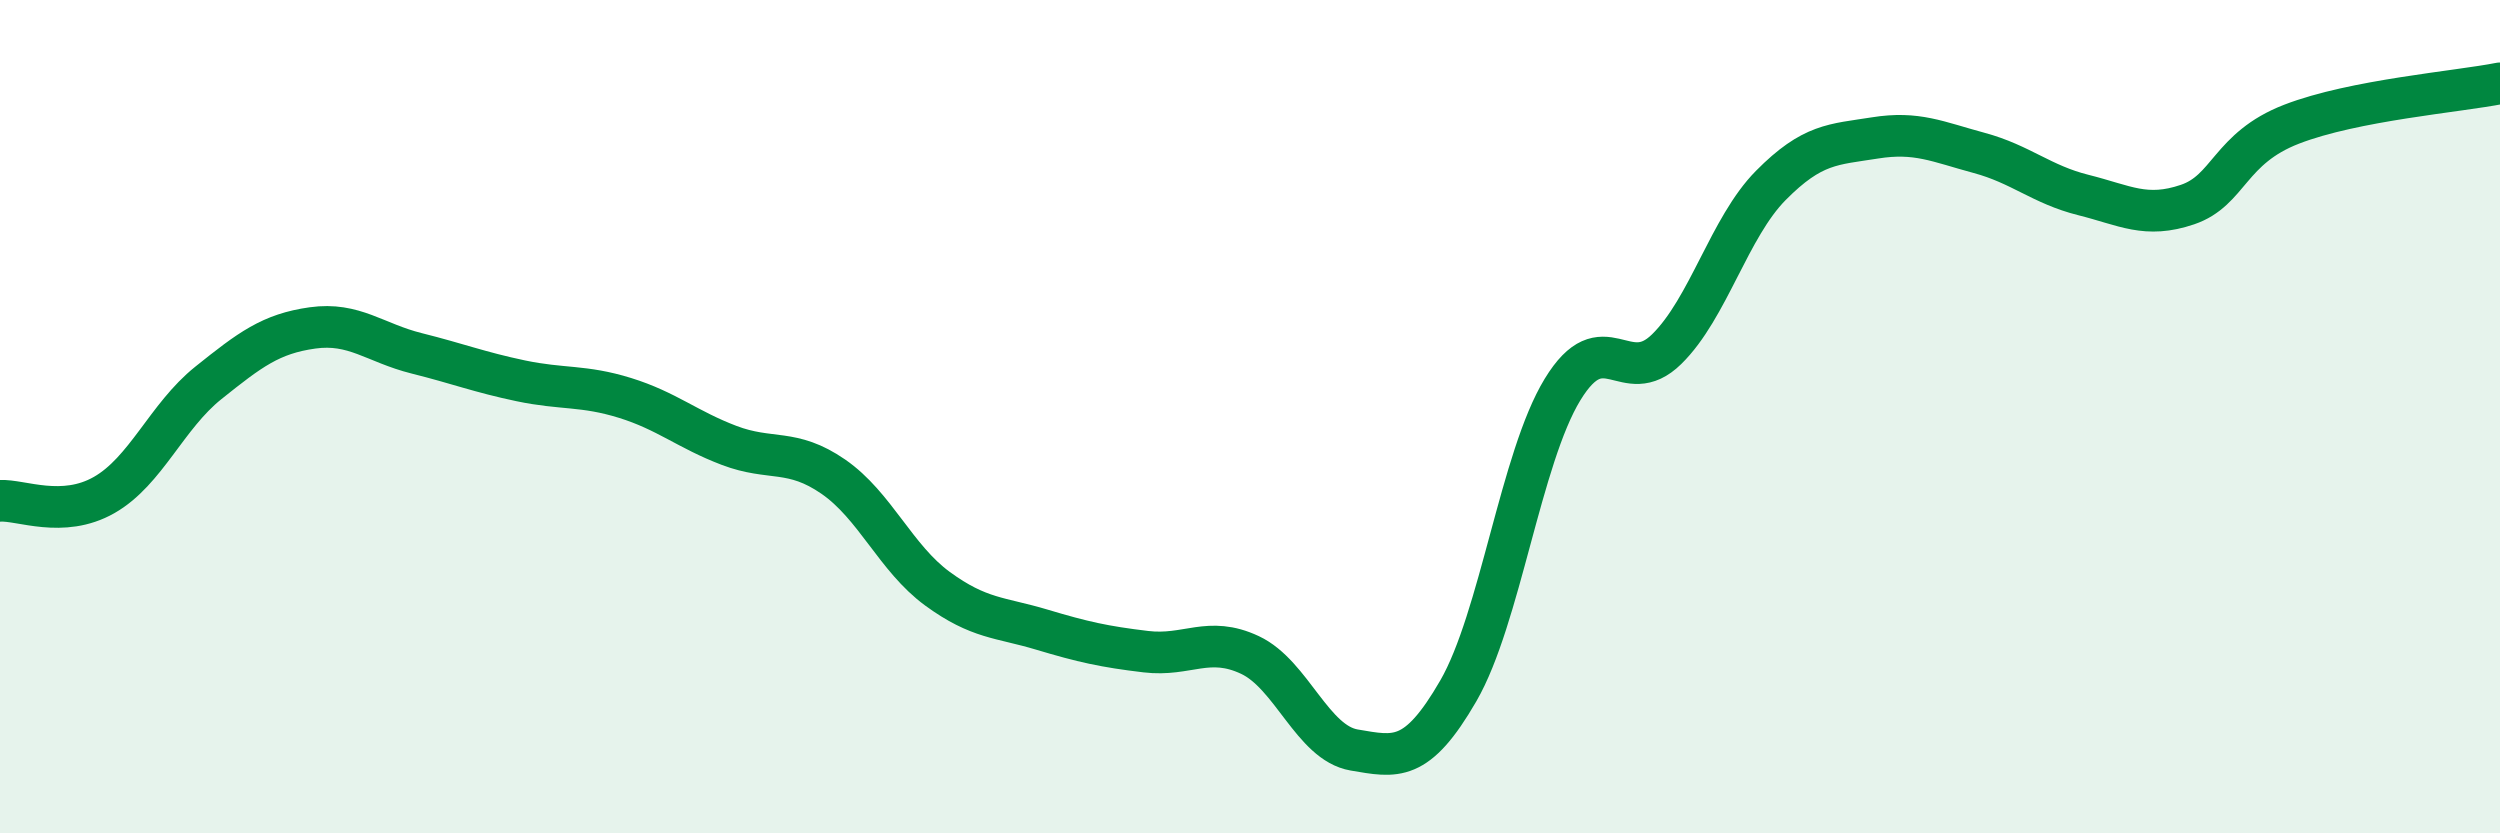
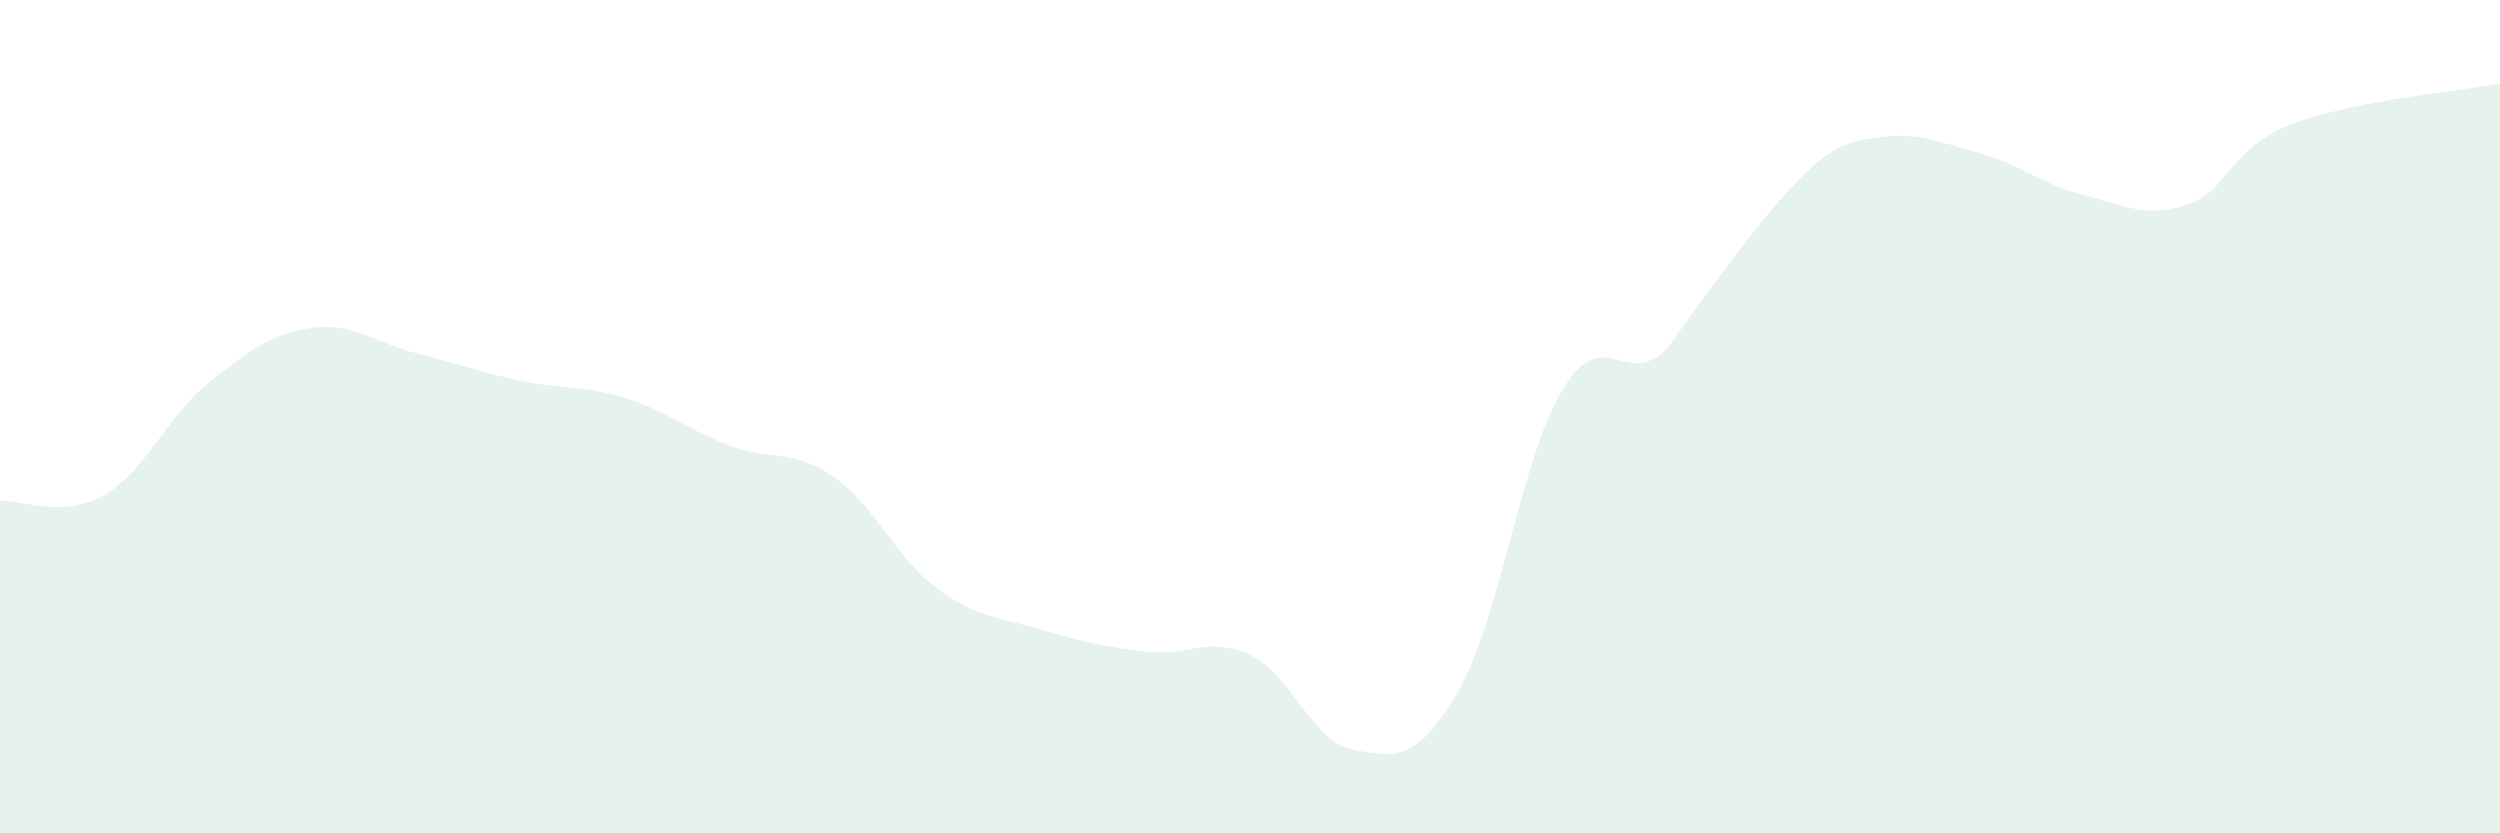
<svg xmlns="http://www.w3.org/2000/svg" width="60" height="20" viewBox="0 0 60 20">
-   <path d="M 0,12.02 C 0.5,11.99 1.5,12.45 2.5,11.88 C 3.5,11.31 4,9.99 5,9.19 C 6,8.39 6.5,8.01 7.5,7.87 C 8.5,7.73 9,8.23 10,8.48 C 11,8.73 11.5,8.93 12.5,9.14 C 13.5,9.35 14,9.24 15,9.55 C 16,9.86 16.5,10.31 17.5,10.69 C 18.5,11.07 19,10.75 20,11.44 C 21,12.13 21.5,13.4 22.5,14.13 C 23.5,14.86 24,14.81 25,15.11 C 26,15.41 26.5,15.52 27.5,15.64 C 28.5,15.76 29,15.25 30,15.72 C 31,16.19 31.5,17.83 32.5,18 C 33.5,18.17 34,18.31 35,16.58 C 36,14.85 36.5,10.99 37.5,9.35 C 38.5,7.71 39,9.36 40,8.38 C 41,7.4 41.5,5.46 42.5,4.45 C 43.5,3.44 44,3.47 45,3.31 C 46,3.15 46.5,3.4 47.5,3.67 C 48.5,3.94 49,4.43 50,4.68 C 51,4.93 51.5,5.25 52.5,4.91 C 53.5,4.57 53.5,3.56 55,2.98 C 56.5,2.4 59,2.2 60,2L60 20L0 20Z" fill="#008740" opacity="0.1" stroke-linecap="round" stroke-linejoin="round" />
-   <path d="M 0,12.02 C 0.5,11.99 1.5,12.45 2.5,11.88 C 3.5,11.31 4,9.99 5,9.19 C 6,8.39 6.5,8.01 7.5,7.87 C 8.5,7.73 9,8.23 10,8.48 C 11,8.73 11.5,8.93 12.5,9.14 C 13.5,9.35 14,9.24 15,9.55 C 16,9.86 16.5,10.31 17.5,10.69 C 18.5,11.07 19,10.75 20,11.44 C 21,12.13 21.5,13.4 22.5,14.13 C 23.5,14.86 24,14.81 25,15.11 C 26,15.41 26.5,15.52 27.5,15.64 C 28.5,15.76 29,15.25 30,15.72 C 31,16.19 31.5,17.83 32.5,18 C 33.5,18.17 34,18.31 35,16.58 C 36,14.85 36.5,10.99 37.5,9.35 C 38.5,7.71 39,9.36 40,8.38 C 41,7.4 41.5,5.46 42.5,4.45 C 43.5,3.44 44,3.47 45,3.31 C 46,3.15 46.5,3.4 47.5,3.67 C 48.5,3.94 49,4.43 50,4.68 C 51,4.93 51.5,5.25 52.5,4.91 C 53.5,4.57 53.5,3.56 55,2.98 C 56.5,2.4 59,2.2 60,2" stroke="#008740" stroke-width="1" fill="none" stroke-linecap="round" stroke-linejoin="round" />
+   <path d="M 0,12.02 C 0.5,11.99 1.5,12.45 2.5,11.88 C 3.5,11.31 4,9.99 5,9.19 C 6,8.39 6.5,8.01 7.5,7.87 C 8.5,7.73 9,8.23 10,8.48 C 11,8.73 11.5,8.93 12.5,9.14 C 13.5,9.35 14,9.24 15,9.55 C 16,9.86 16.5,10.31 17.5,10.69 C 18.5,11.07 19,10.75 20,11.44 C 21,12.13 21.5,13.4 22.5,14.13 C 23.5,14.86 24,14.81 25,15.11 C 26,15.41 26.5,15.52 27.5,15.64 C 28.5,15.76 29,15.25 30,15.72 C 31,16.19 31.5,17.83 32.5,18 C 33.5,18.17 34,18.31 35,16.58 C 36,14.85 36.5,10.99 37.5,9.35 C 38.5,7.71 39,9.36 40,8.38 C 43.5,3.44 44,3.47 45,3.31 C 46,3.15 46.5,3.4 47.5,3.67 C 48.5,3.94 49,4.43 50,4.68 C 51,4.93 51.5,5.25 52.5,4.91 C 53.5,4.57 53.5,3.56 55,2.98 C 56.5,2.4 59,2.2 60,2L60 20L0 20Z" fill="#008740" opacity="0.1" stroke-linecap="round" stroke-linejoin="round" />
</svg>